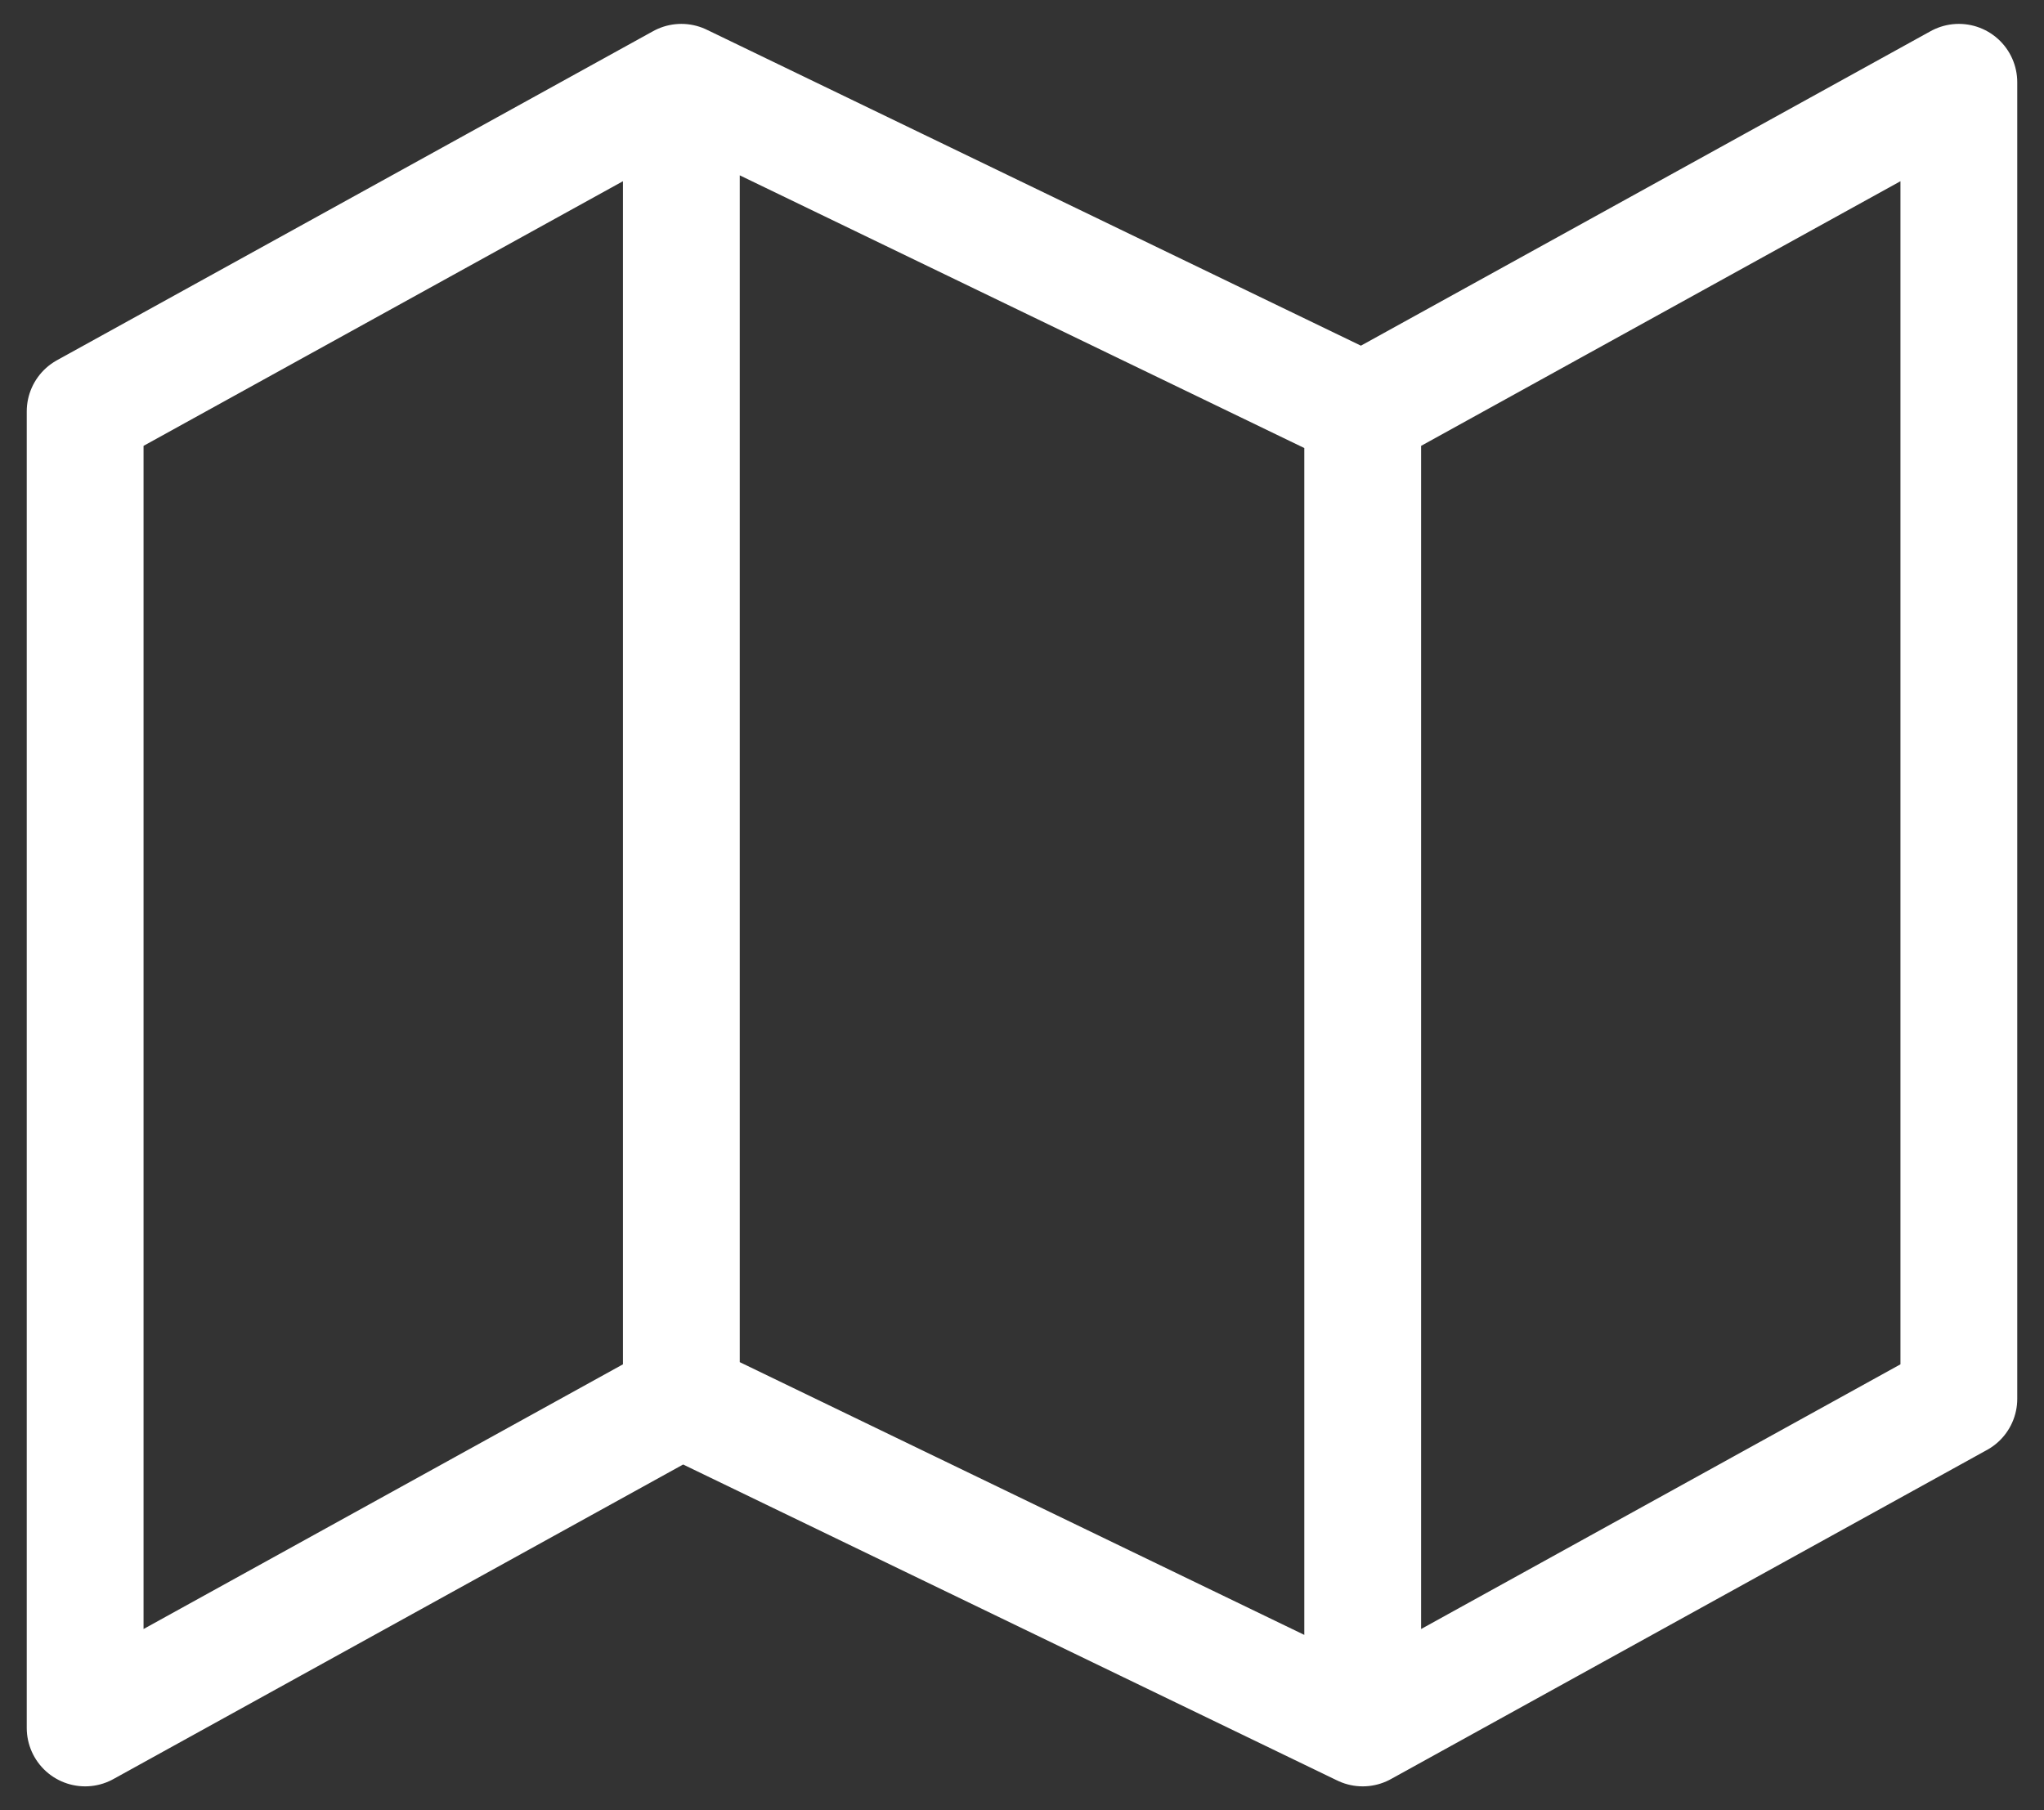
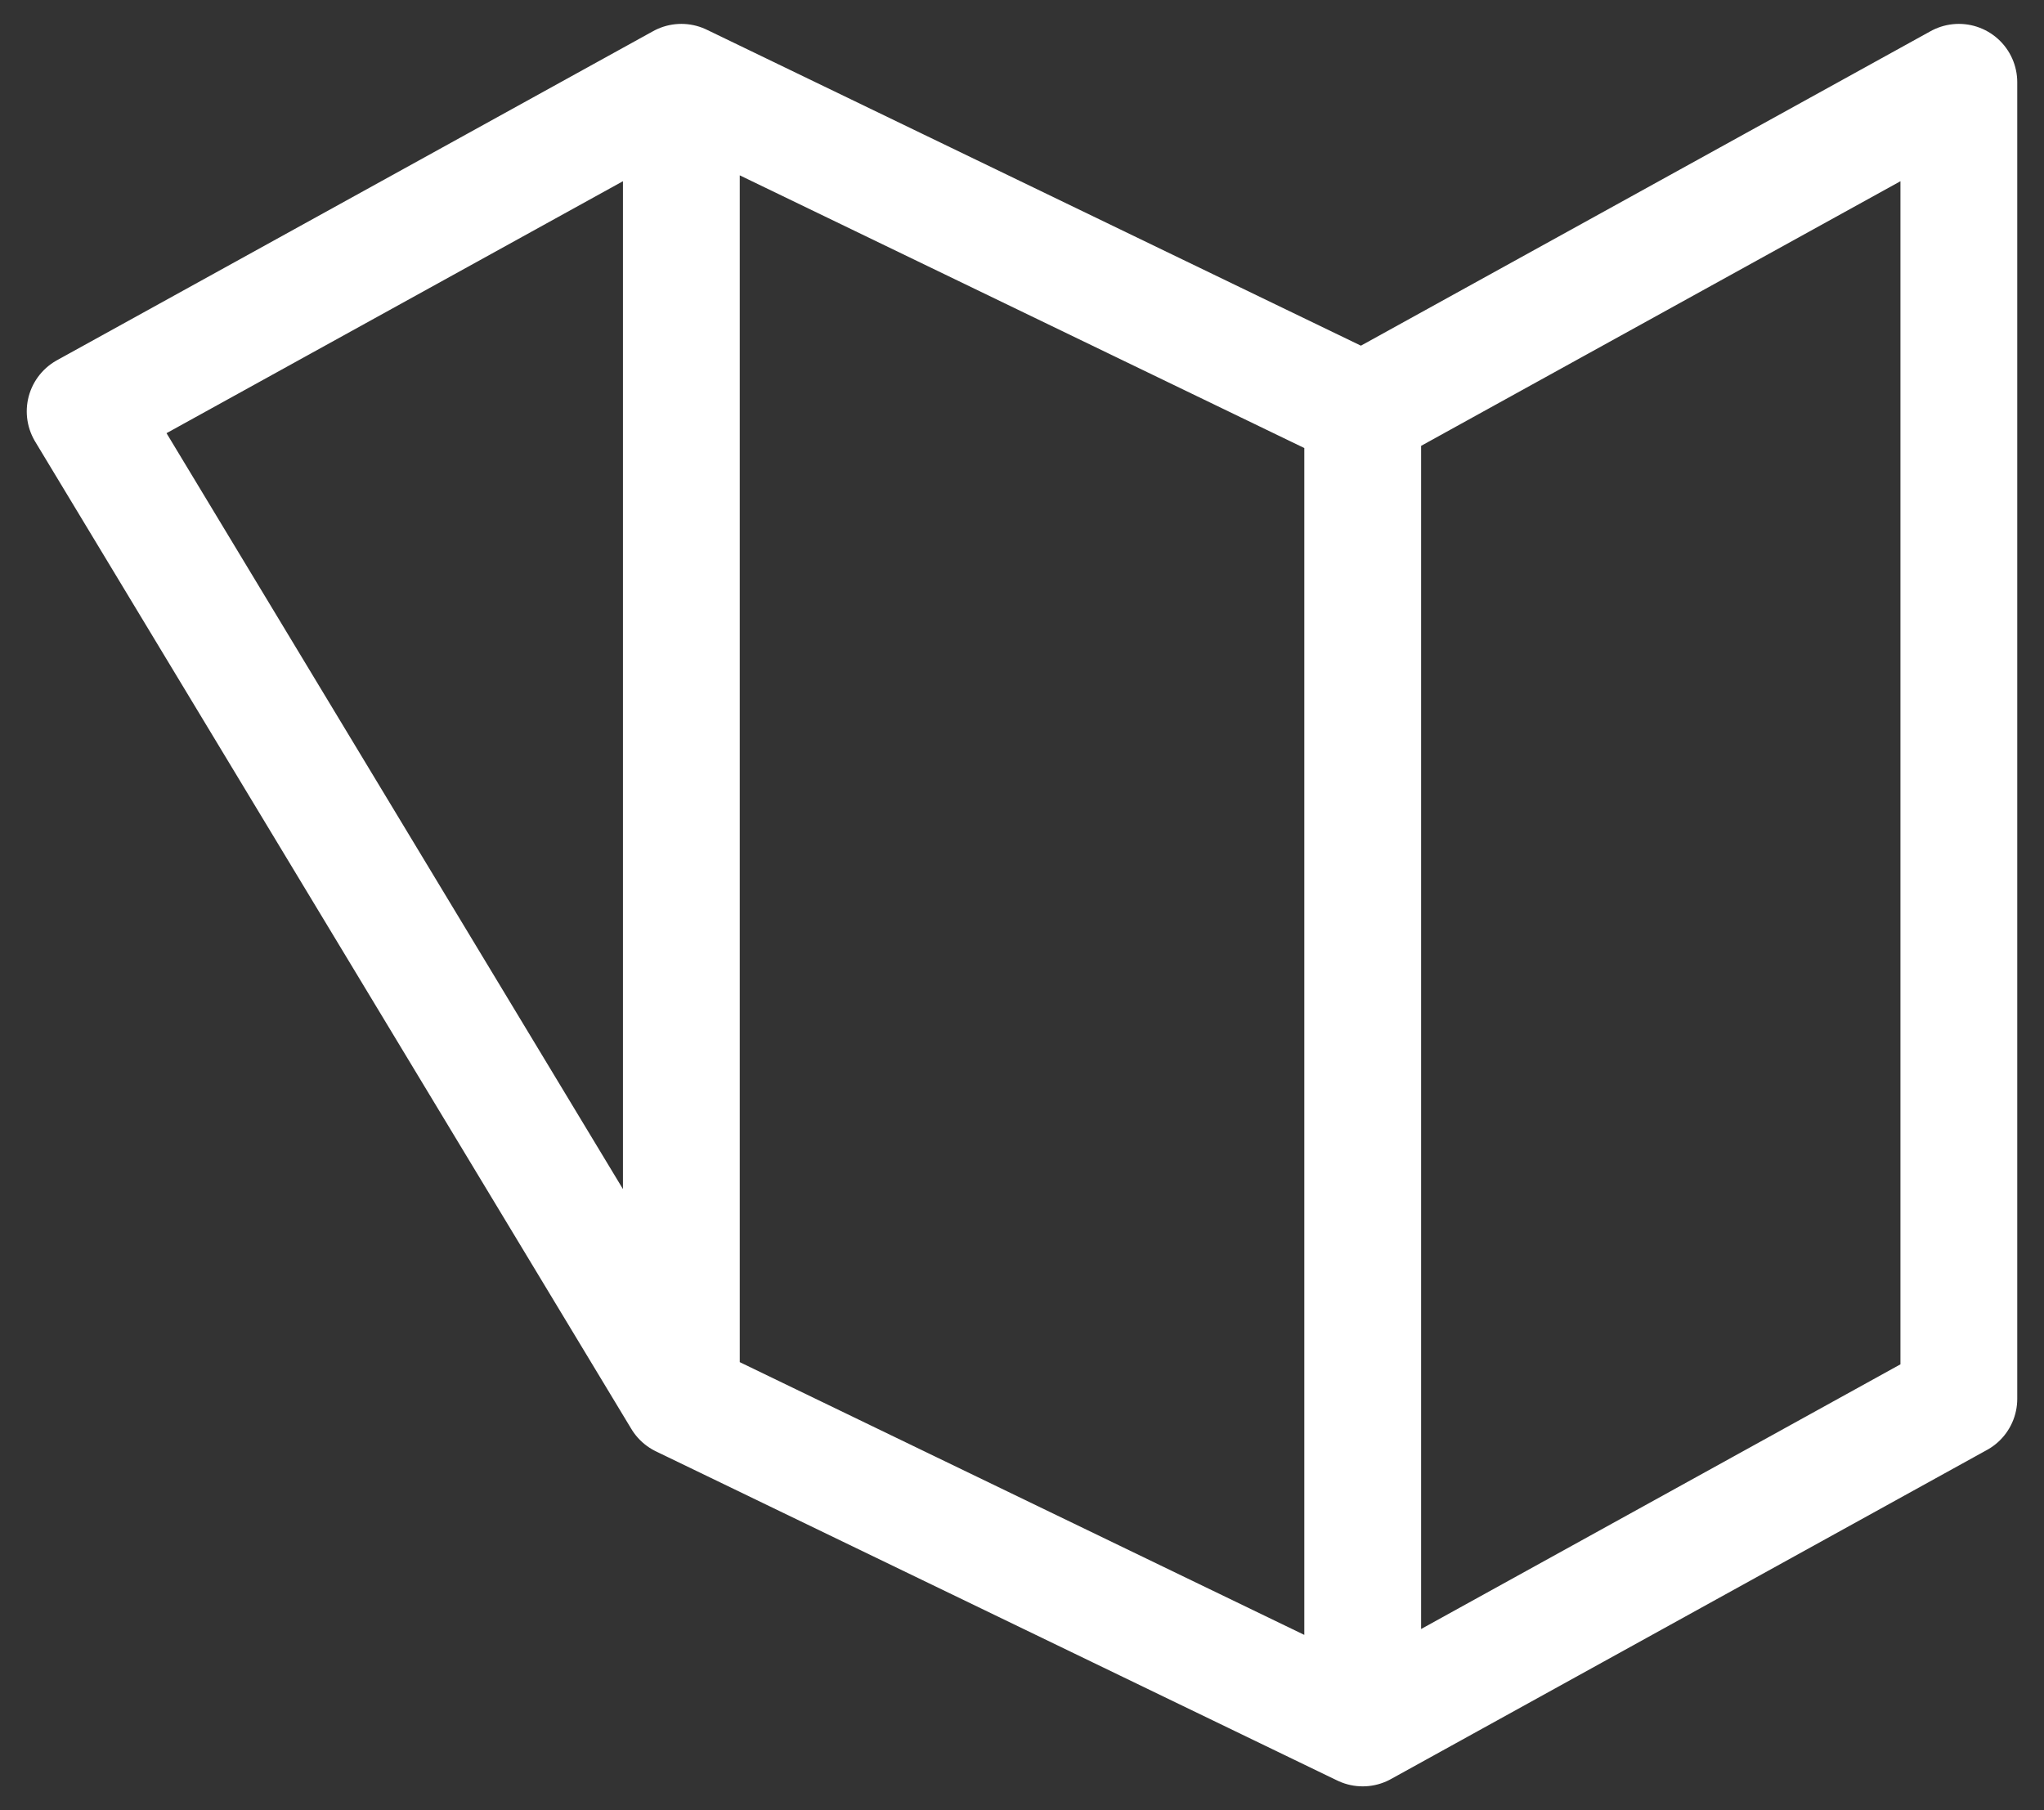
<svg xmlns="http://www.w3.org/2000/svg" width="35" height="31" viewBox="0 0 35 31" fill="none">
  <rect x="0" y="0" width="35" height="31" fill="#333333" stroke="none" />
-   <path d="M23.334 7.045V29.591M1.458 7.045V29.591L11.667 23.954L23.334 29.591L33.542 23.954V1.409L23.334 7.045L11.667 1.409L1.458 7.045ZM11.667 1.409V23.954V1.409Z" stroke="white" stroke-width="2" stroke-linecap="round" stroke-linejoin="round" />
+   <path d="M23.334 7.045V29.591M1.458 7.045L11.667 23.954L23.334 29.591L33.542 23.954V1.409L23.334 7.045L11.667 1.409L1.458 7.045ZM11.667 1.409V23.954V1.409Z" stroke="white" stroke-width="2" stroke-linecap="round" stroke-linejoin="round" />
</svg>